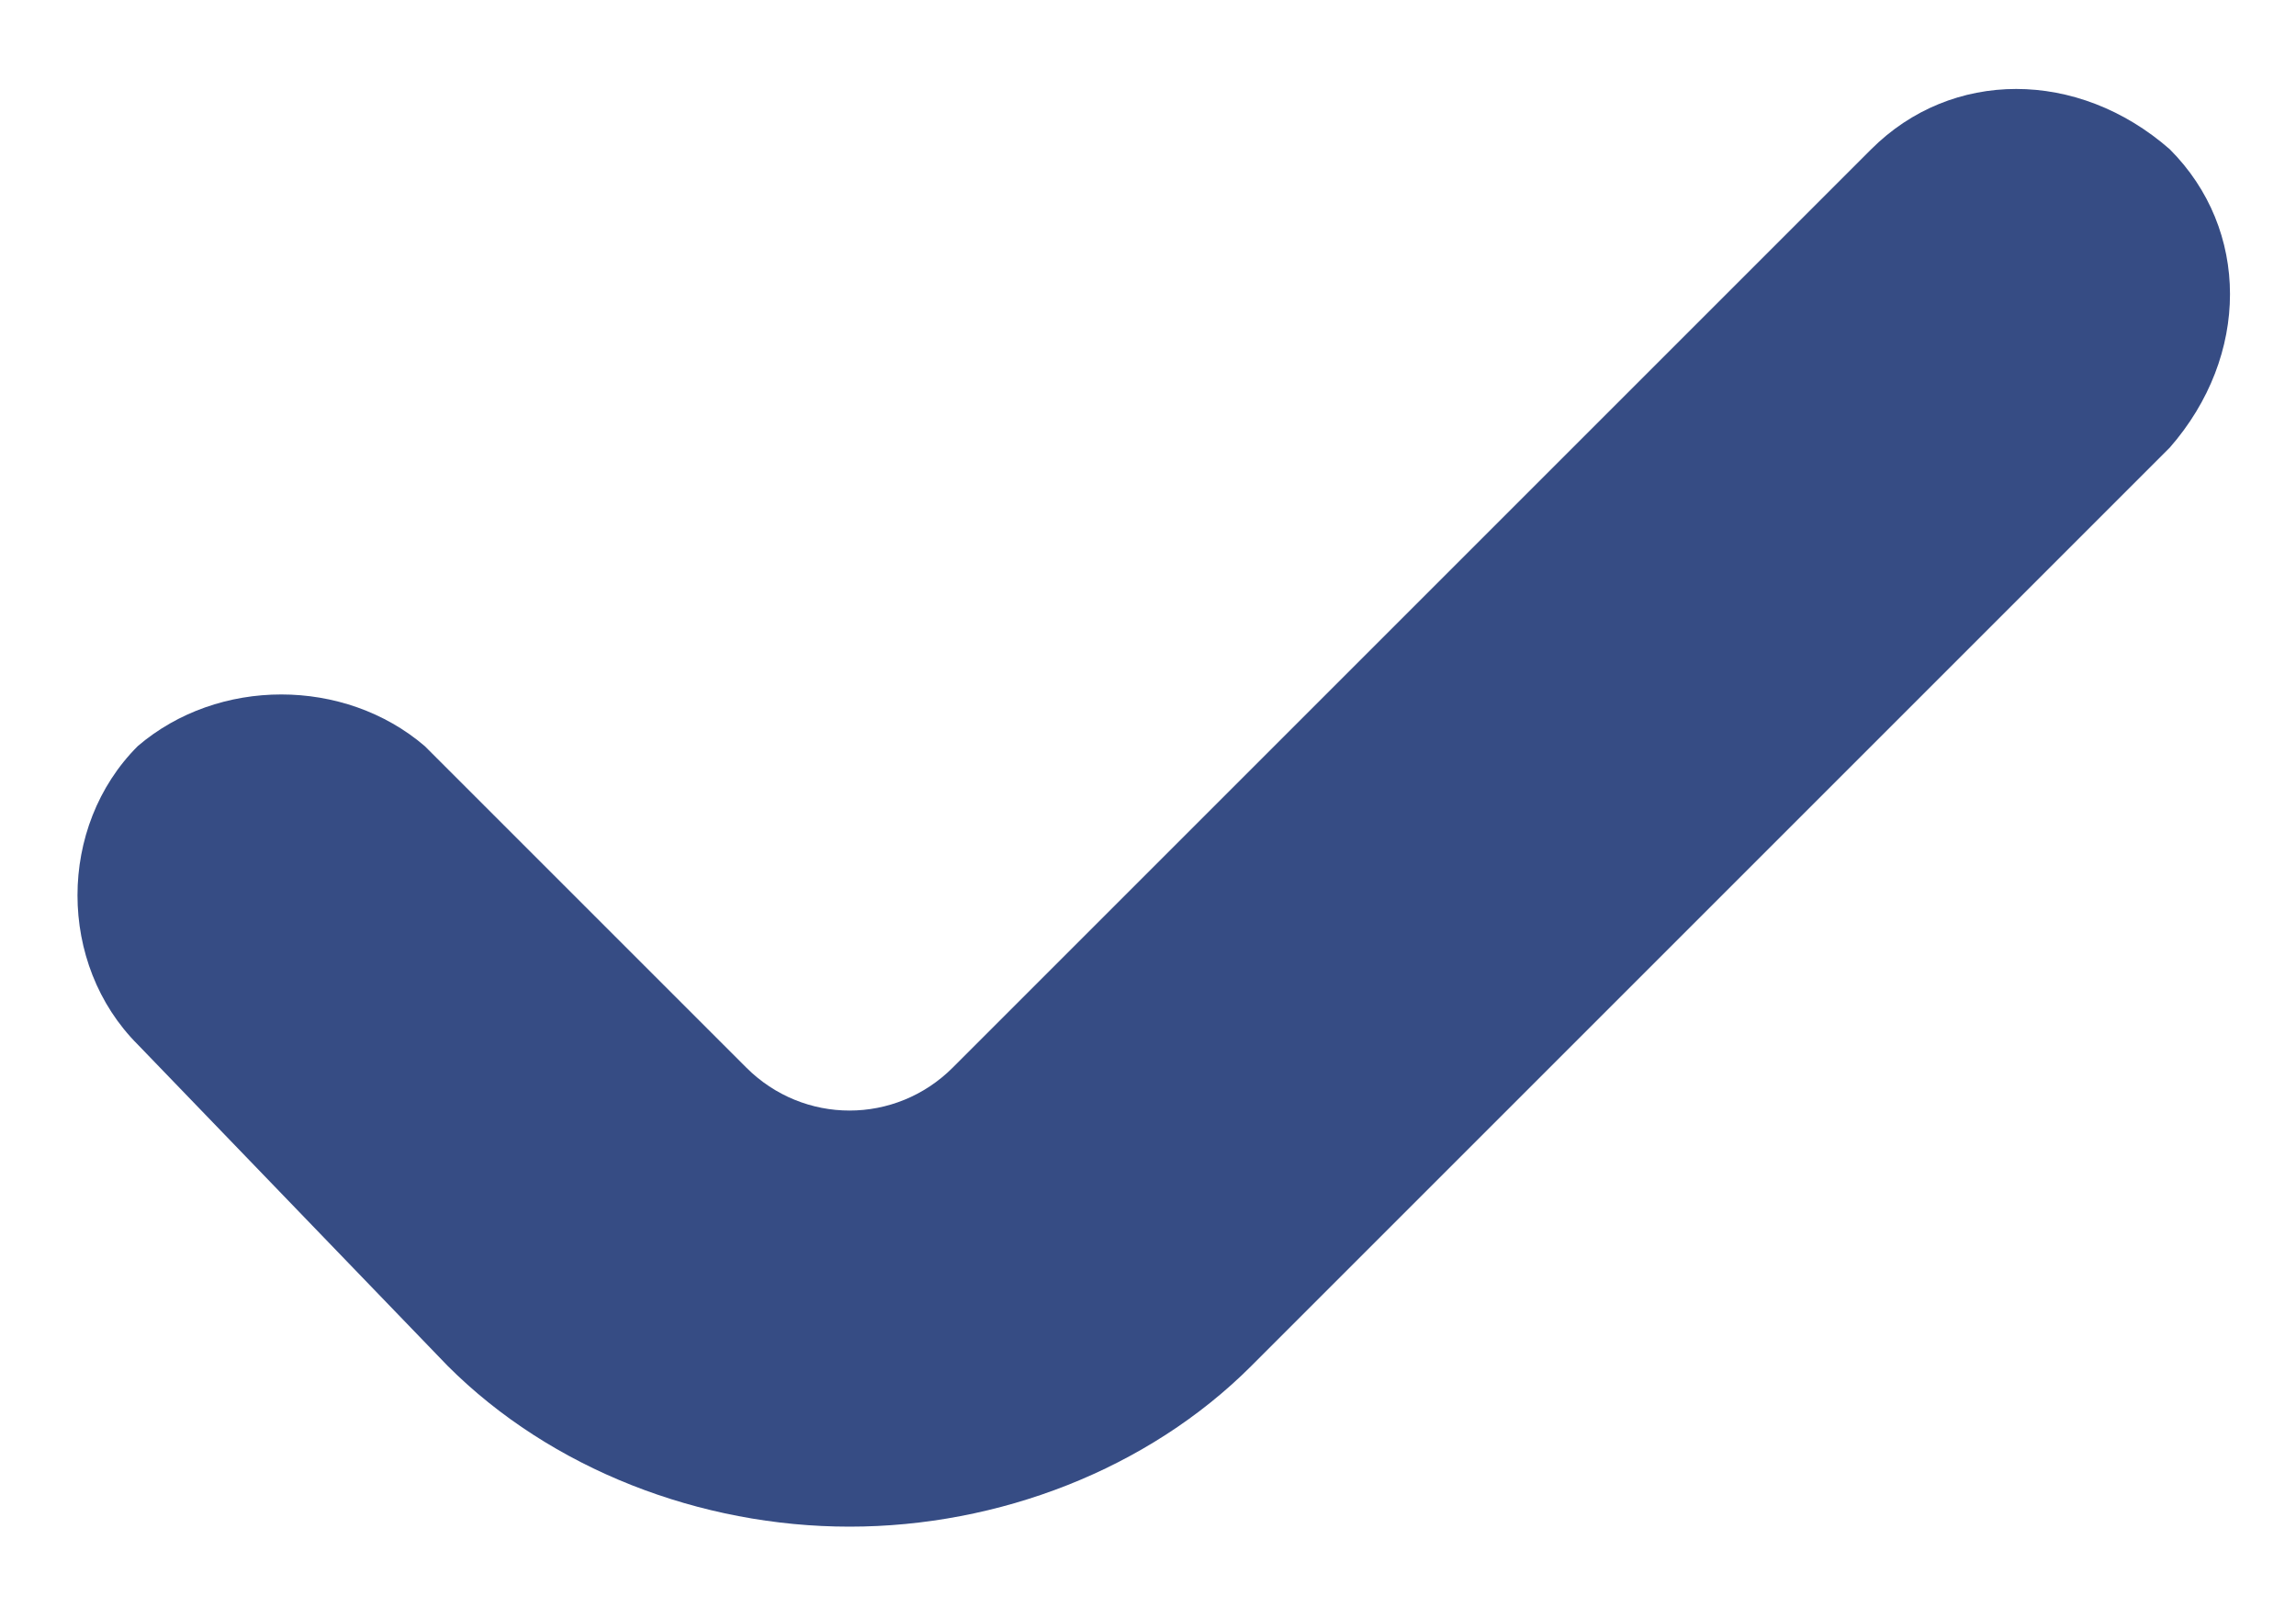
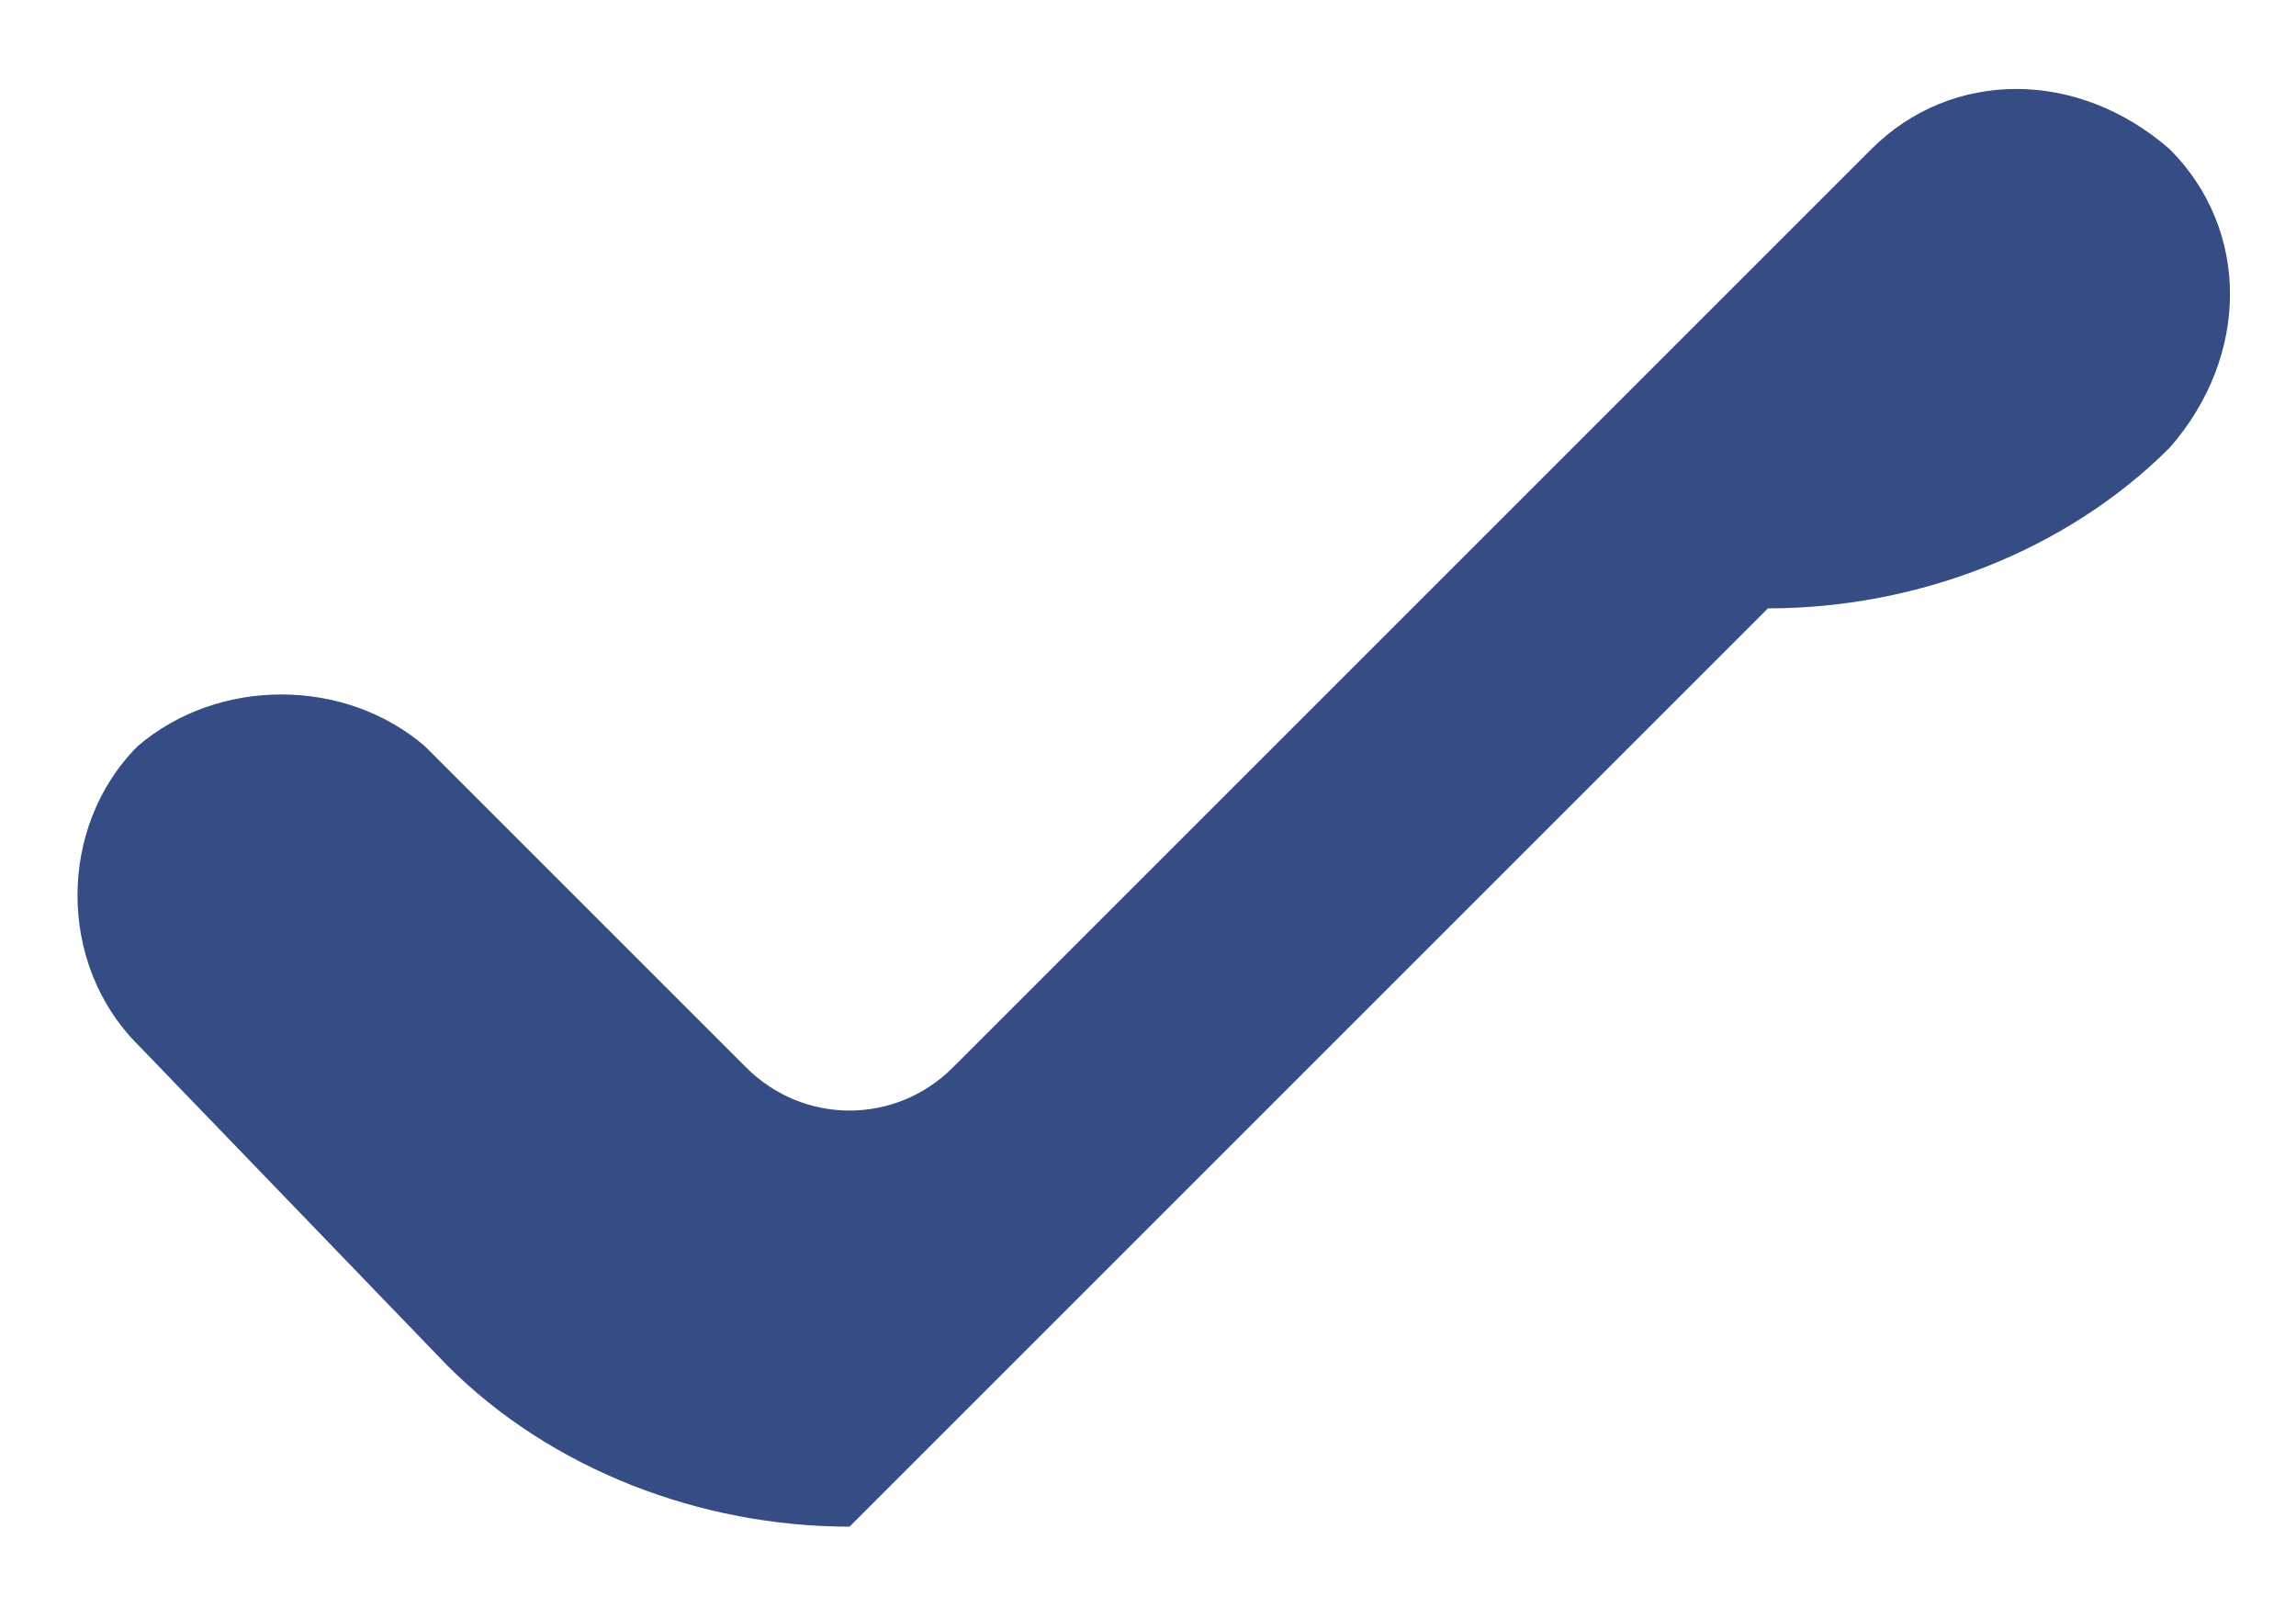
<svg xmlns="http://www.w3.org/2000/svg" height="14" width="20" viewBox="0 0 20 14" version="1.2">
  <title>Plan de travail 6-svg</title>
  <style>
		.s0 { fill: #364c84 } 
	</style>
-   <path d="m7.4 13.3c-1.3 0-2.6-0.5-3.5-1.4l-2.7-2.8c-0.7-0.7-0.7-1.9 0-2.6 0.7-0.6 1.8-0.6 2.5 0l2.8 2.8c0.5 0.5 1.3 0.5 1.8 0l8-8c0.7-0.7 1.8-0.7 2.6 0 0.7 0.7 0.7 1.8 0 2.6q0 0 0 0l-8 8c-0.9 0.9-2.2 1.4-3.5 1.4z" class="s0" id="Tracé_2058" />
+   <path d="m7.4 13.3c-1.3 0-2.6-0.5-3.5-1.4l-2.7-2.8c-0.7-0.7-0.7-1.9 0-2.6 0.7-0.6 1.8-0.6 2.5 0l2.8 2.8c0.5 0.5 1.3 0.5 1.8 0l8-8c0.7-0.7 1.8-0.7 2.6 0 0.7 0.7 0.7 1.8 0 2.6q0 0 0 0c-0.9 0.9-2.2 1.4-3.5 1.4z" class="s0" id="Tracé_2058" />
</svg>